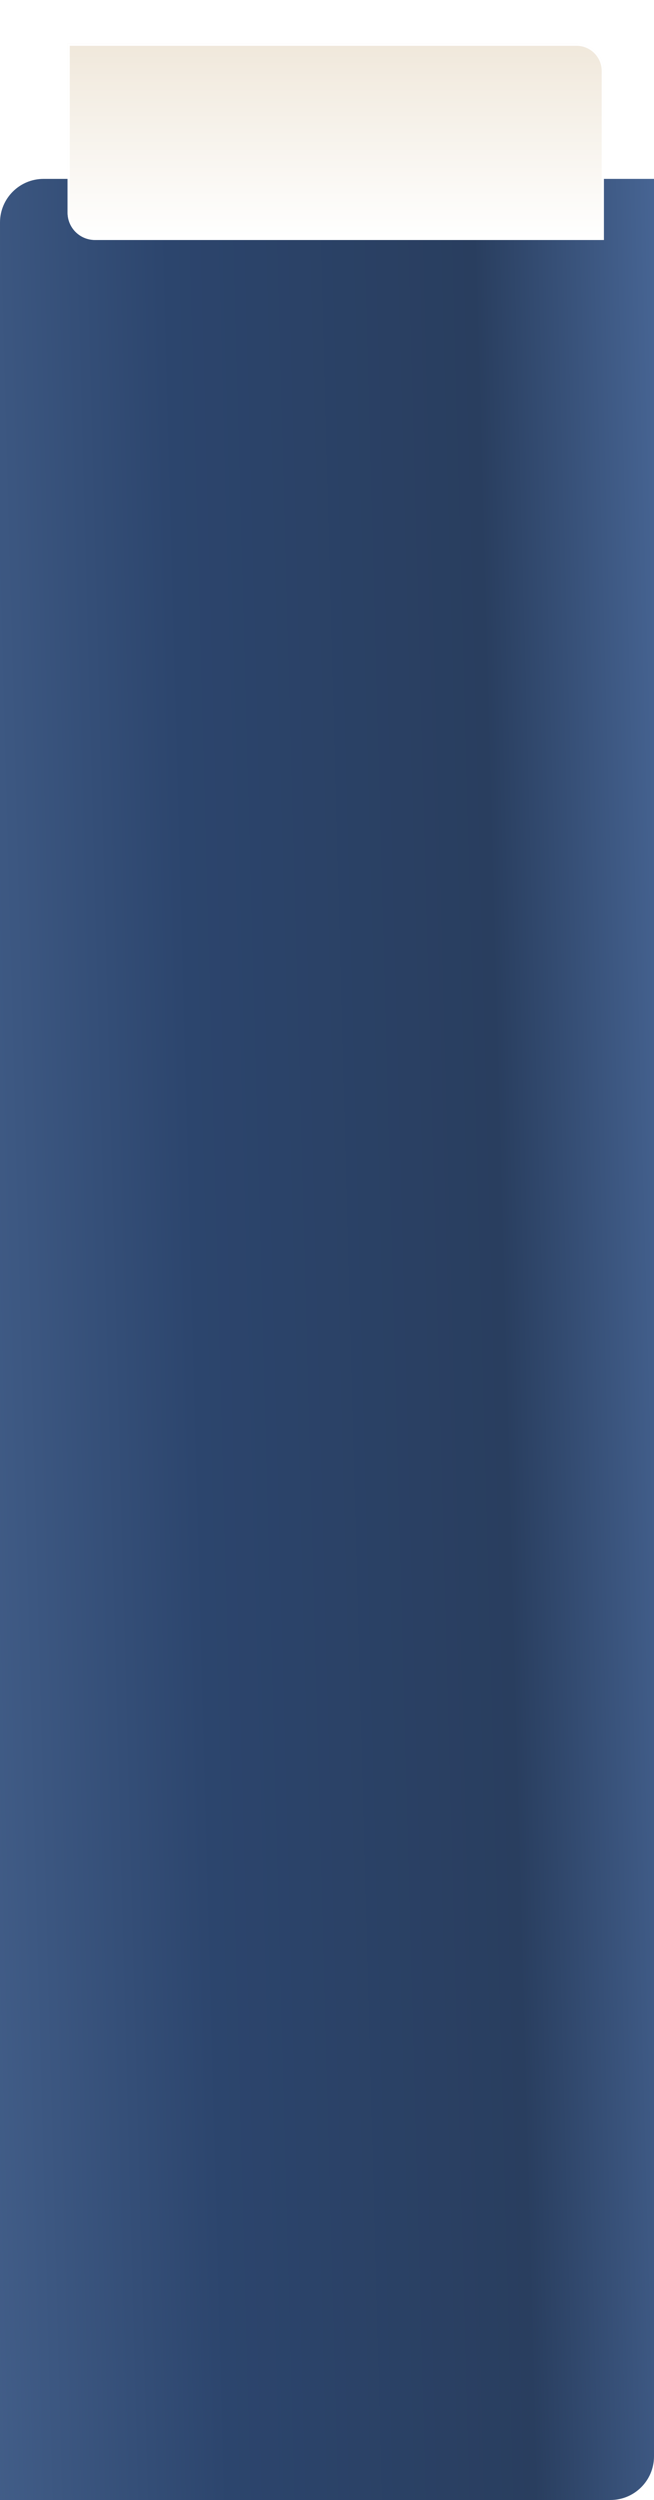
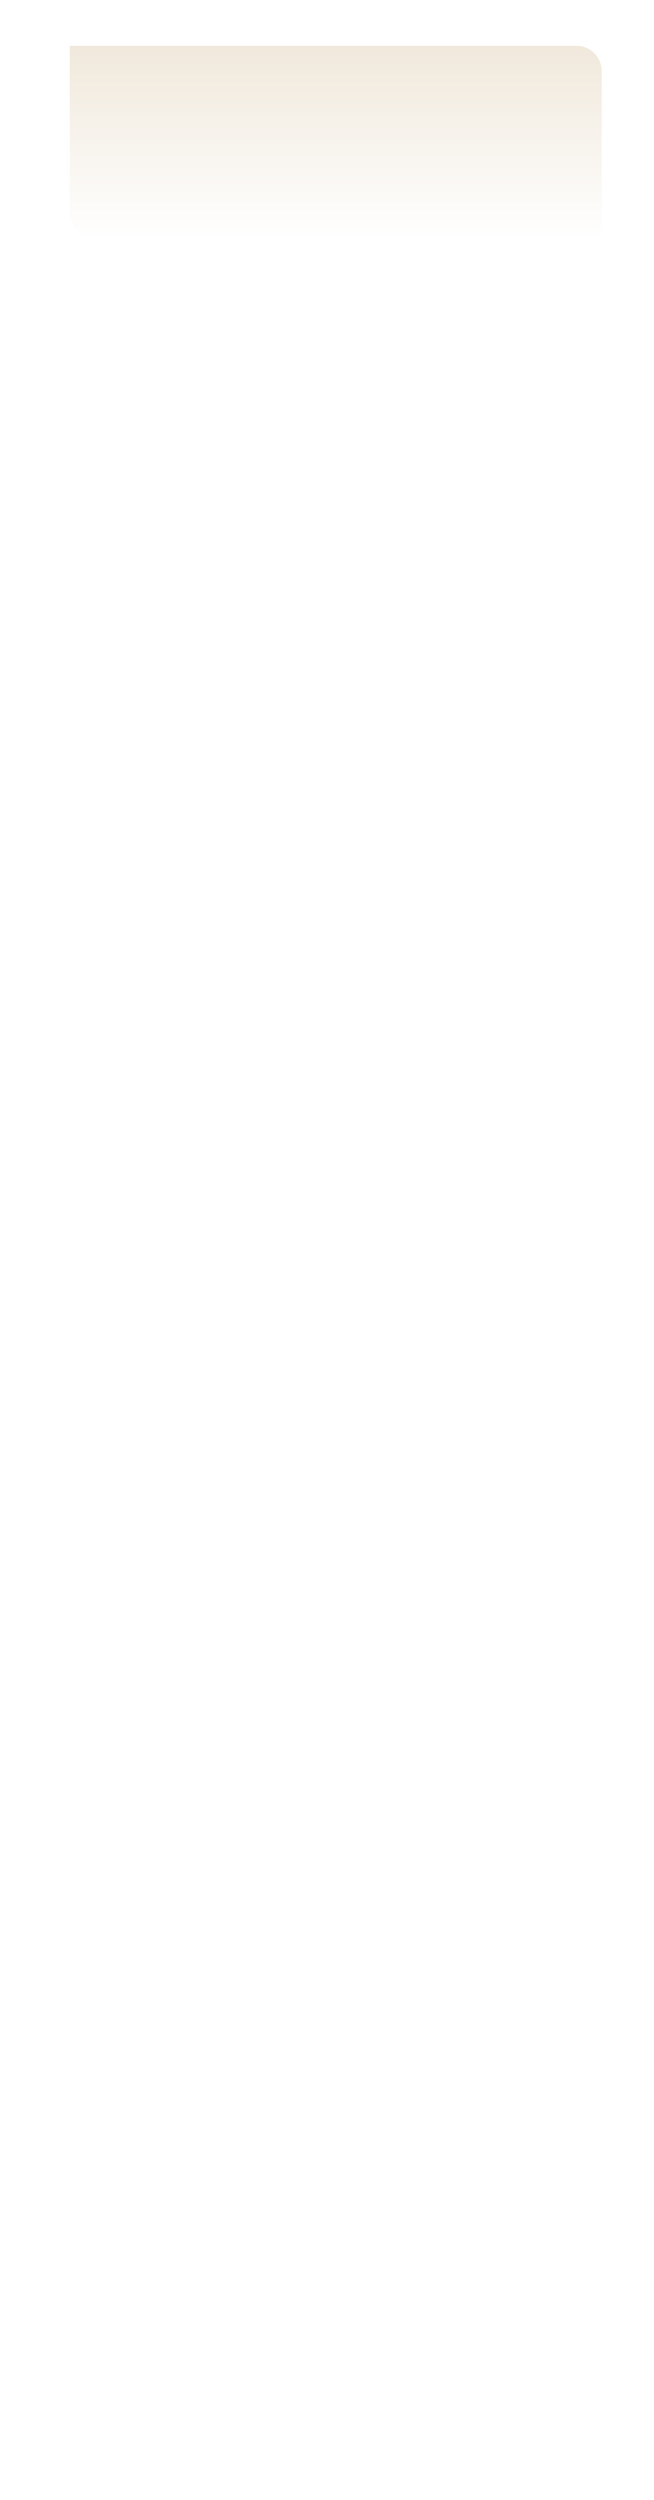
<svg xmlns="http://www.w3.org/2000/svg" width="300" height="1146" viewBox="0 0 300 1146" fill="none">
-   <path d="M300 82H20C8.954 82 3.57628e-06 90.954 3.57628e-06 102V1146H280C291.046 1146 300 1137.05 300 1126V82Z" fill="url(#paint0_linear_98_505)" />
  <g filter="url(#filter0_d_98_505)">
    <path d="M31 16L264.465 16C271.388 16 277 21.612 277 28.535V106H43.535C36.612 106 31 100.388 31 93.465V16Z" fill="url(#paint1_linear_98_505)" />
    <path d="M31.5 16.5L264.465 16.5C271.112 16.5 276.5 21.888 276.5 28.535V105.5H43.535C36.888 105.5 31.5 100.112 31.5 93.465V16.5Z" stroke="white" />
  </g>
  <defs>
    <filter id="filter0_d_98_505" x="11" y="0" width="286" height="130" filterUnits="userSpaceOnUse" color-interpolation-filters="sRGB">
      <feFlood flood-opacity="0" result="BackgroundImageFix" />
      <feColorMatrix in="SourceAlpha" type="matrix" values="0 0 0 0 0 0 0 0 0 0 0 0 0 0 0 0 0 0 127 0" result="hardAlpha" />
      <feOffset dy="4" />
      <feGaussianBlur stdDeviation="10" />
      <feComposite in2="hardAlpha" operator="out" />
      <feColorMatrix type="matrix" values="0 0 0 0 1 0 0 0 0 1 0 0 0 0 1 0 0 0 0.4 0" />
      <feBlend mode="normal" in2="BackgroundImageFix" result="effect1_dropShadow_98_505" />
      <feBlend mode="normal" in="SourceGraphic" in2="effect1_dropShadow_98_505" result="shape" />
    </filter>
    <linearGradient id="paint0_linear_98_505" x1="276.857" y1="-804.668" x2="-190.972" y2="-791.99" gradientUnits="userSpaceOnUse">
      <stop stop-color="#476594" />
      <stop offset="0.18" stop-color="#293E5F" />
      <stop offset="0.48" stop-color="#2C456D" />
      <stop offset="0.732" stop-color="#44608B" />
      <stop offset="0.951" stop-color="#476594" />
    </linearGradient>
    <linearGradient id="paint1_linear_98_505" x1="154" y1="16" x2="154" y2="106" gradientUnits="userSpaceOnUse">
      <stop stop-color="#F0E8DB" />
      <stop offset="1" stop-color="white" />
    </linearGradient>
  </defs>
</svg>